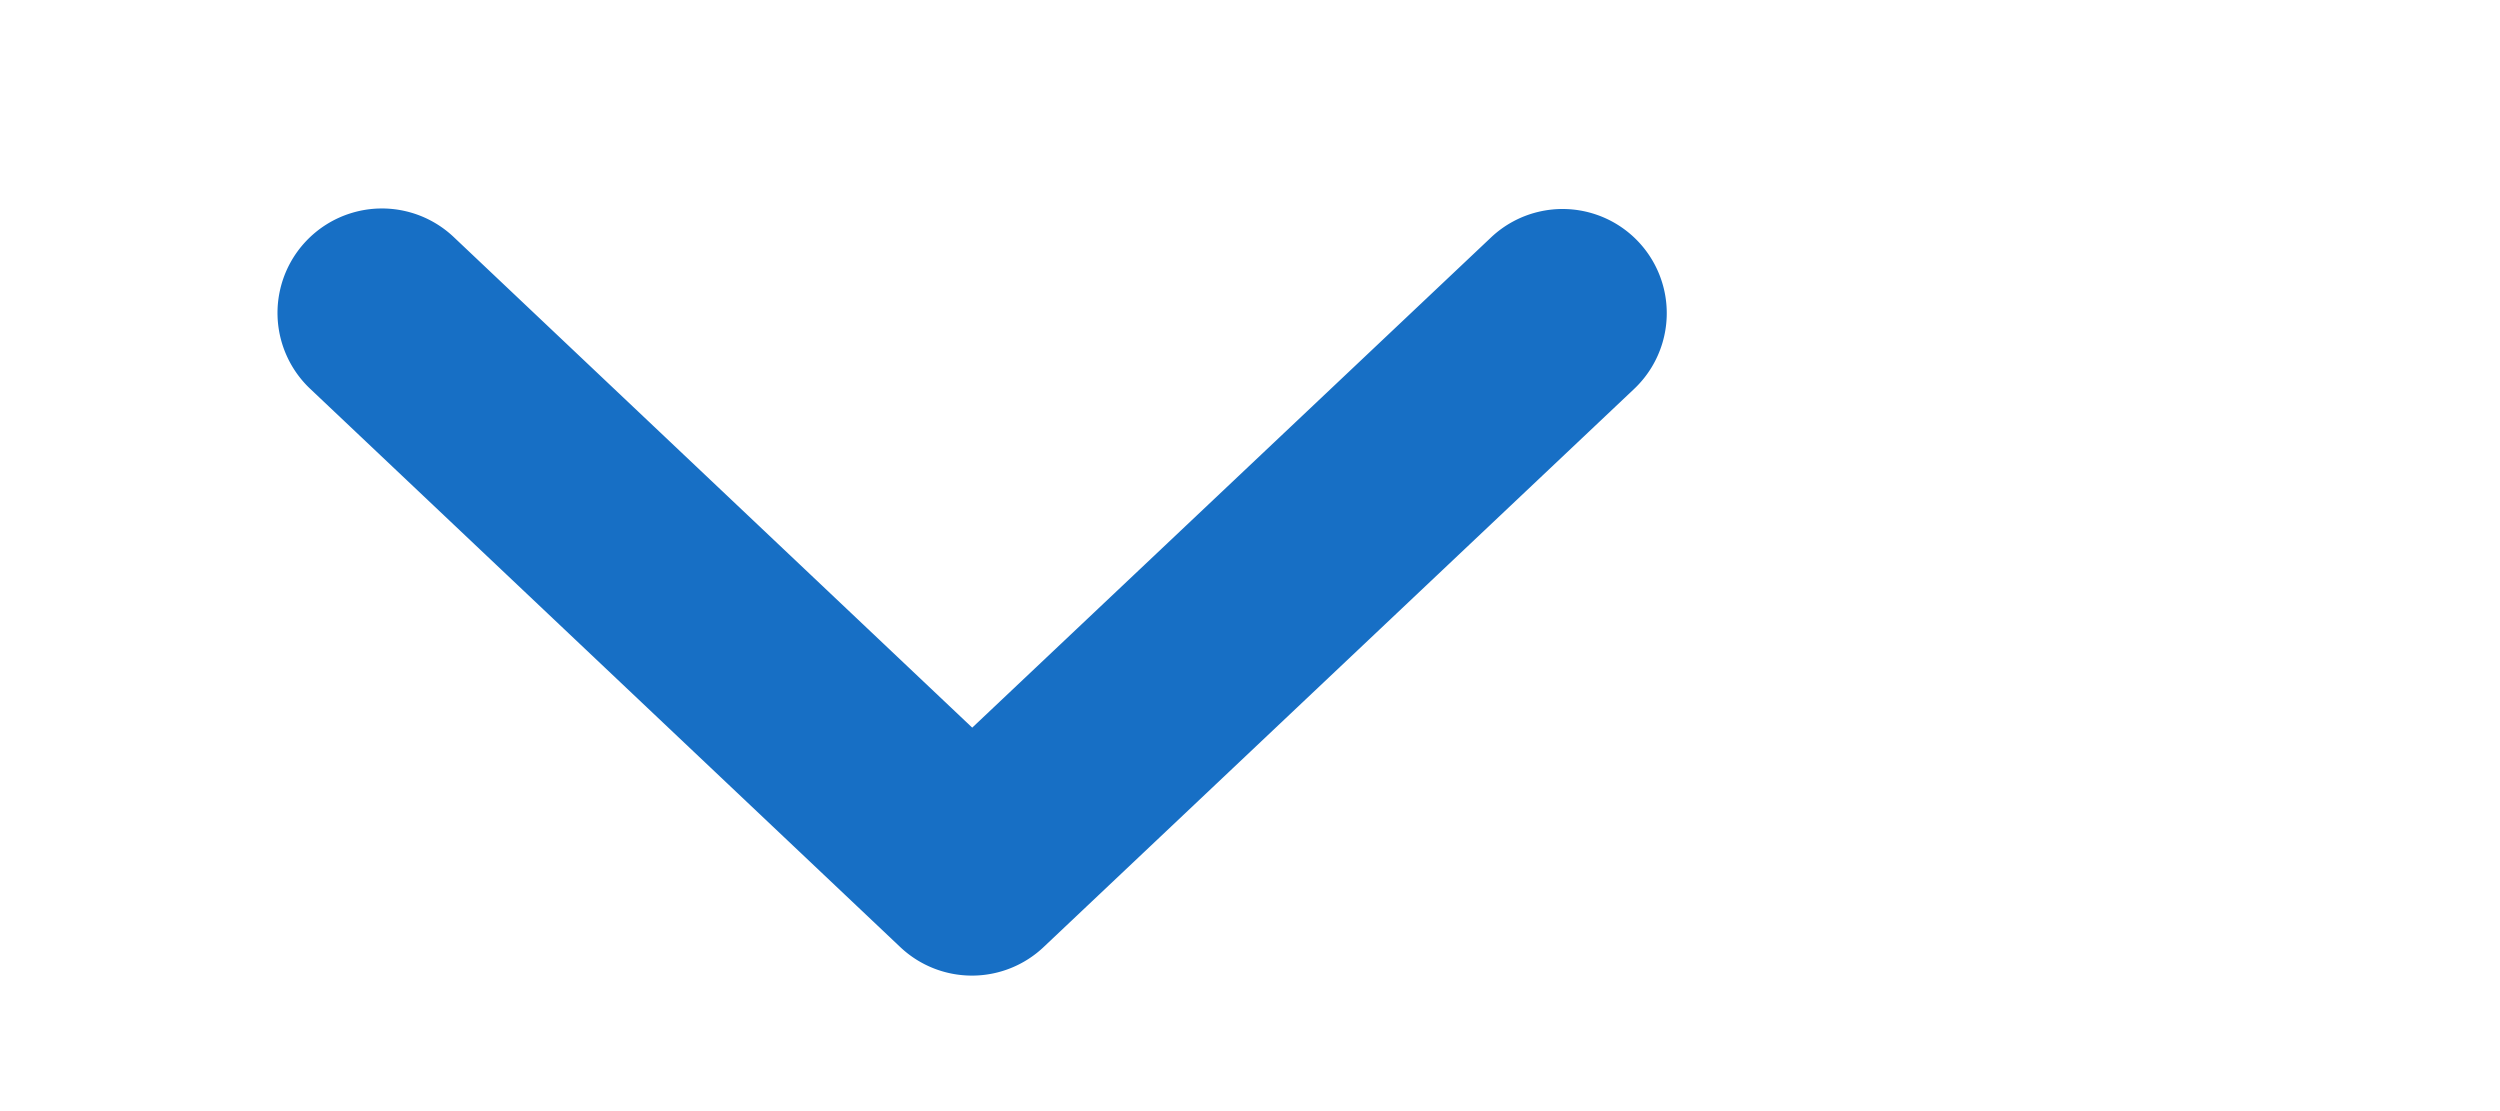
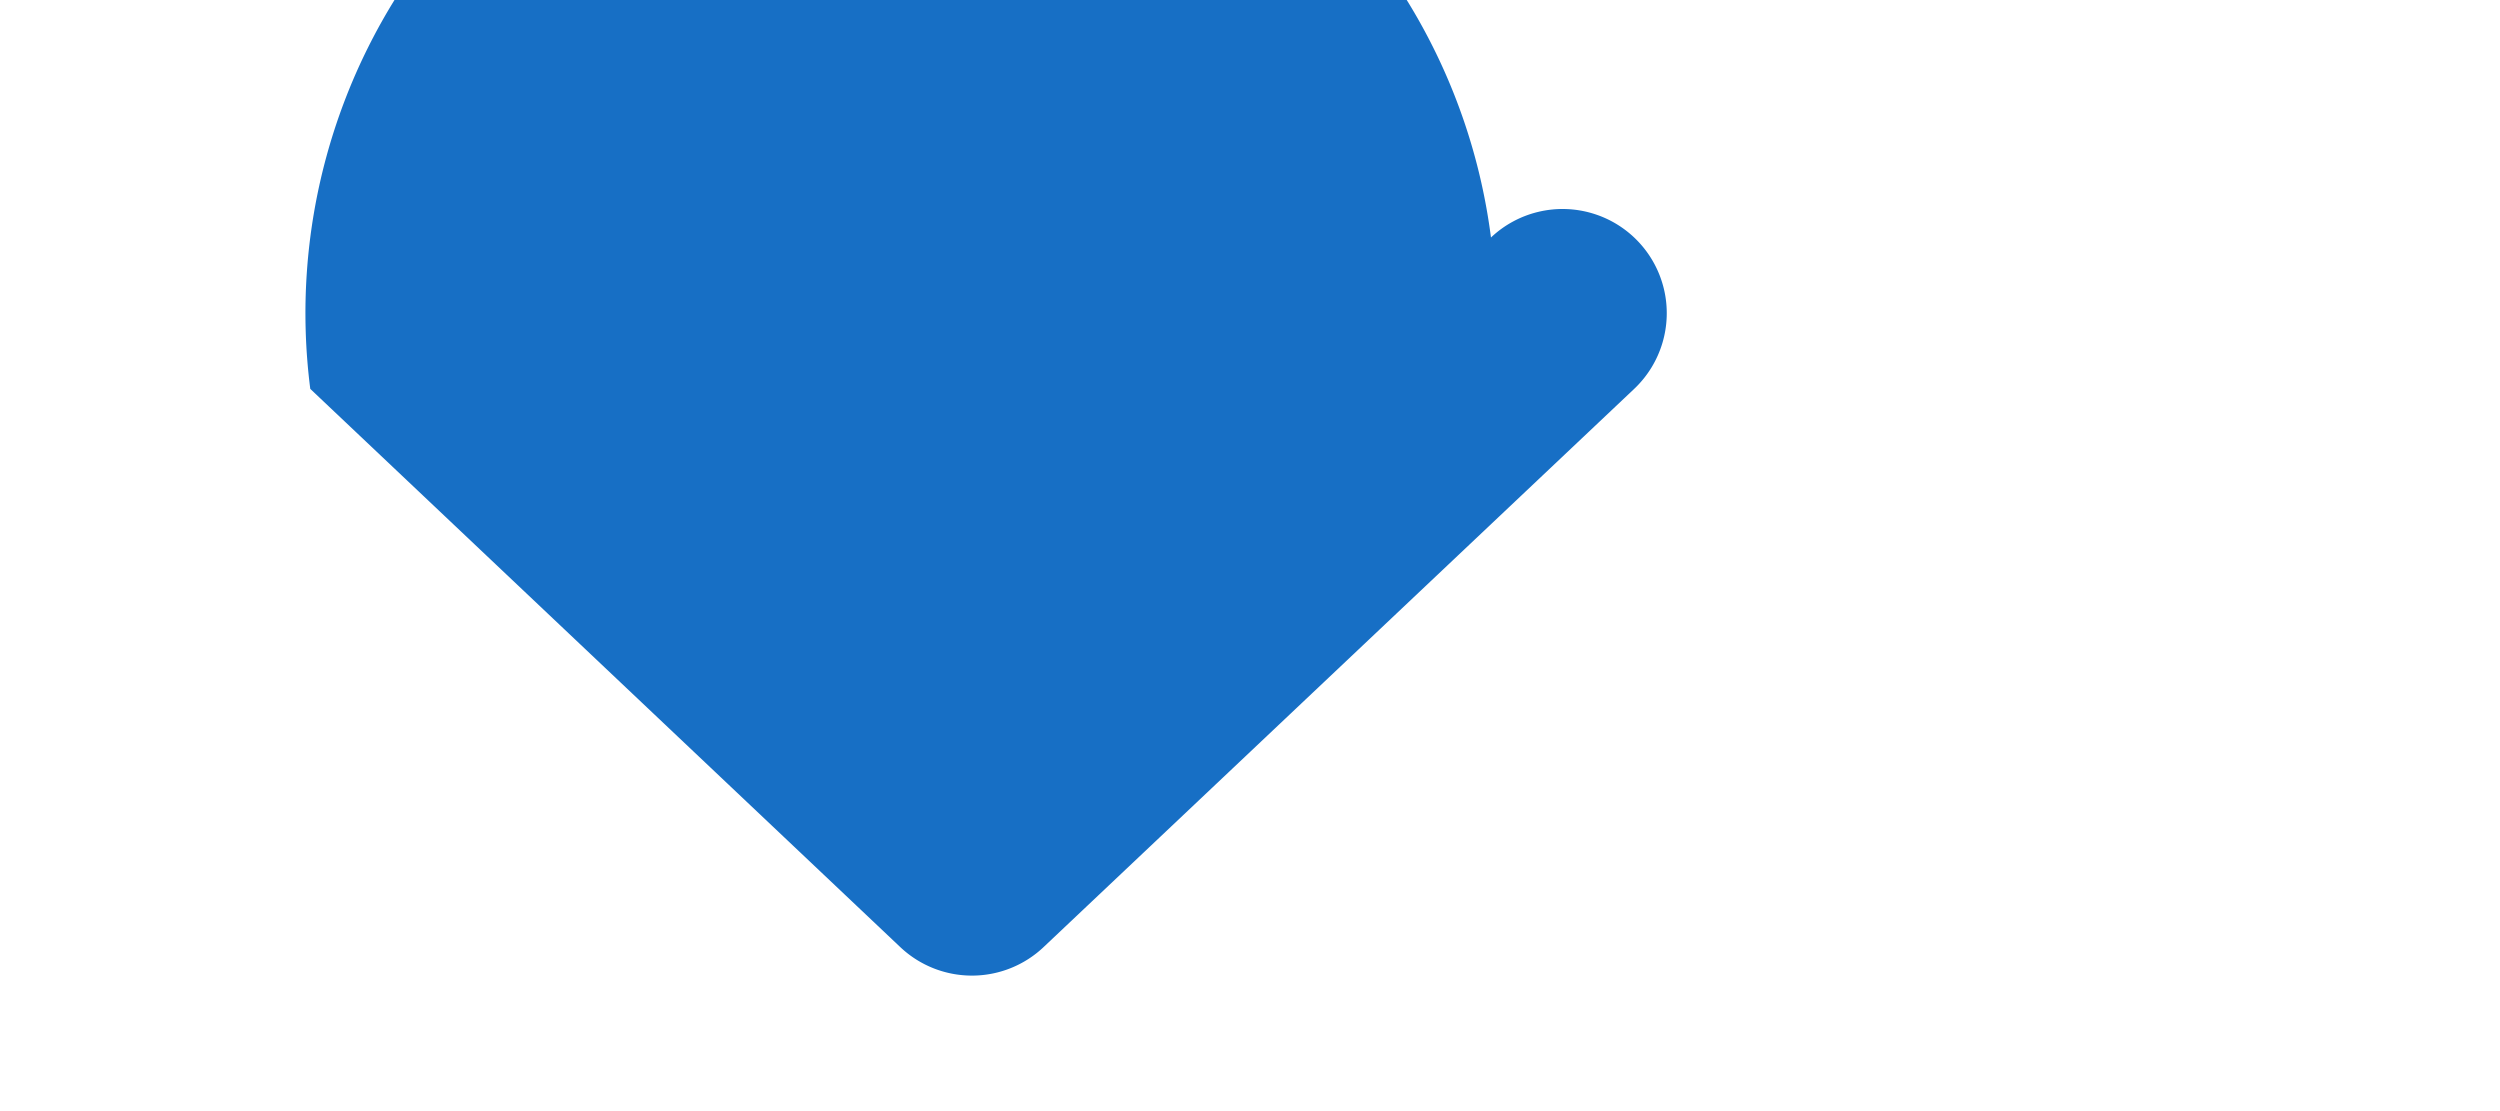
<svg xmlns="http://www.w3.org/2000/svg" width="18" height="8" viewBox="0 0 18 8">
  <title>neu</title>
-   <path d="M7.516,6.817,11.766,2.8a.75.75,0,1,0-1.031-1.09L7,5.239,3.266,1.706A.75.75,0,0,0,2.234,2.8l4.25,4.021A.751.751,0,0,0,7.516,6.817Z" style="fill:#176FC5" />
+   <path d="M7.516,6.817,11.766,2.8a.75.75,0,1,0-1.031-1.09A.75.75,0,0,0,2.234,2.8l4.25,4.021A.751.751,0,0,0,7.516,6.817Z" style="fill:#176FC5" />
</svg>